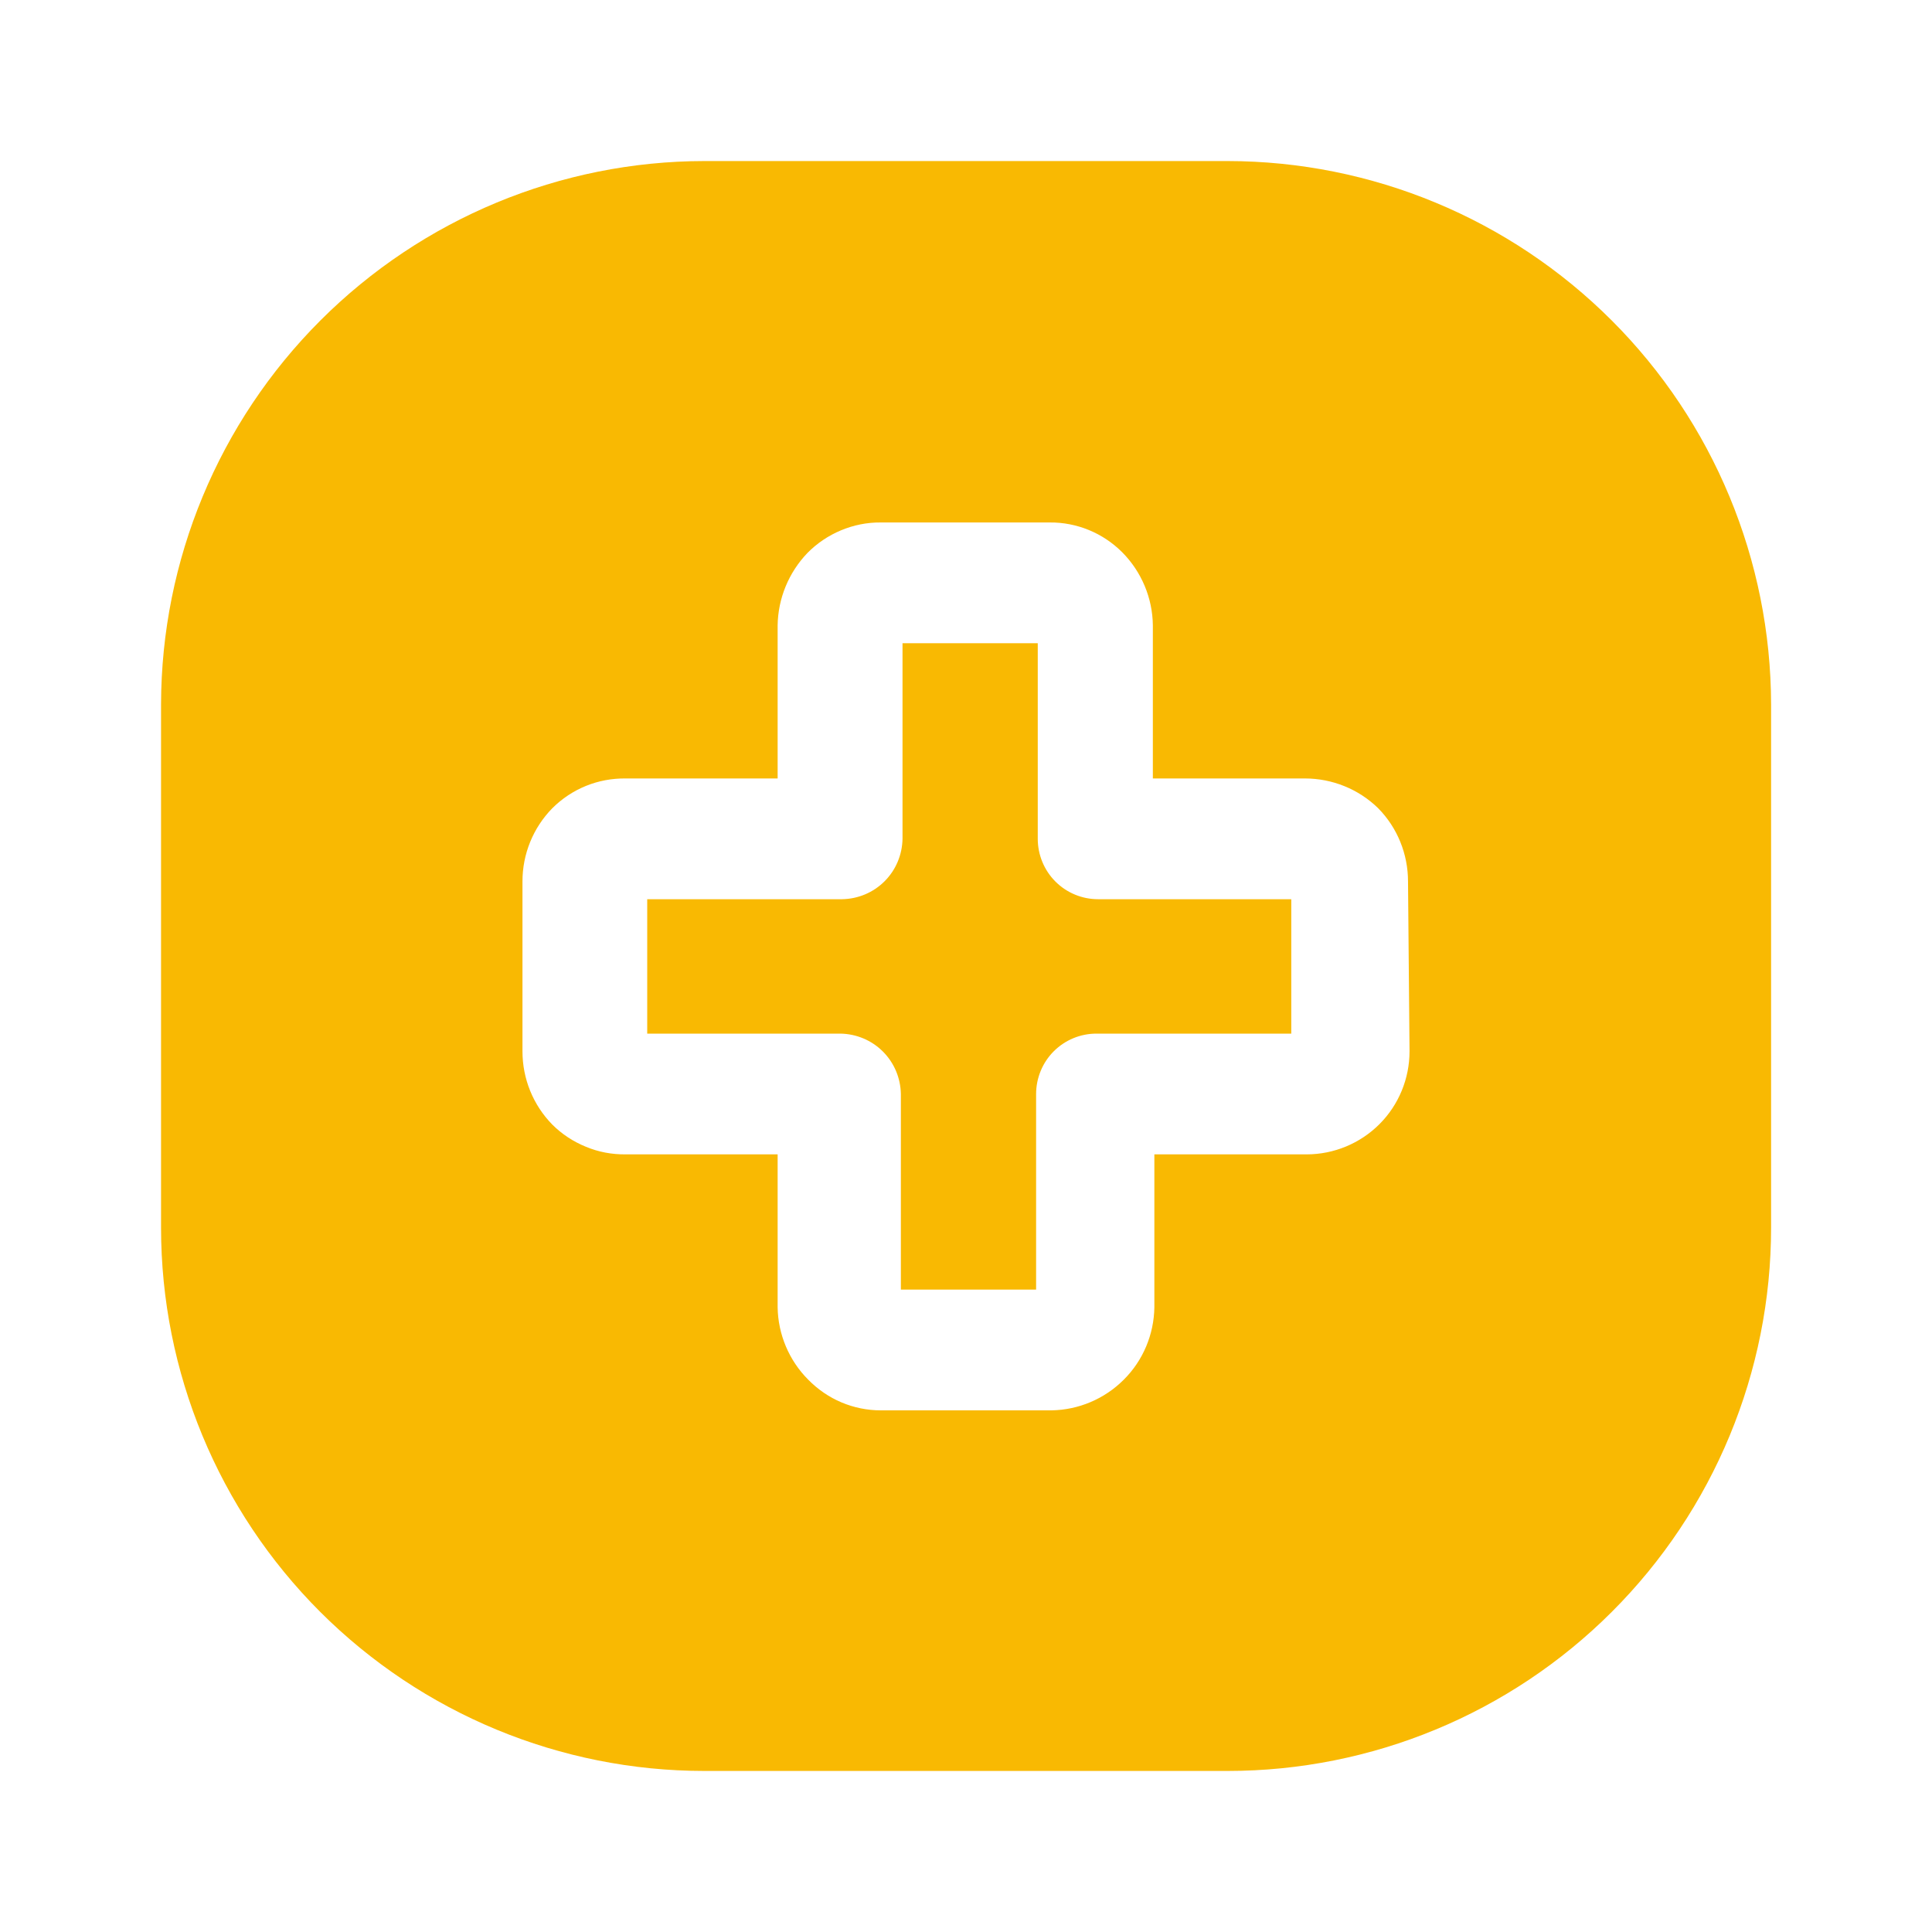
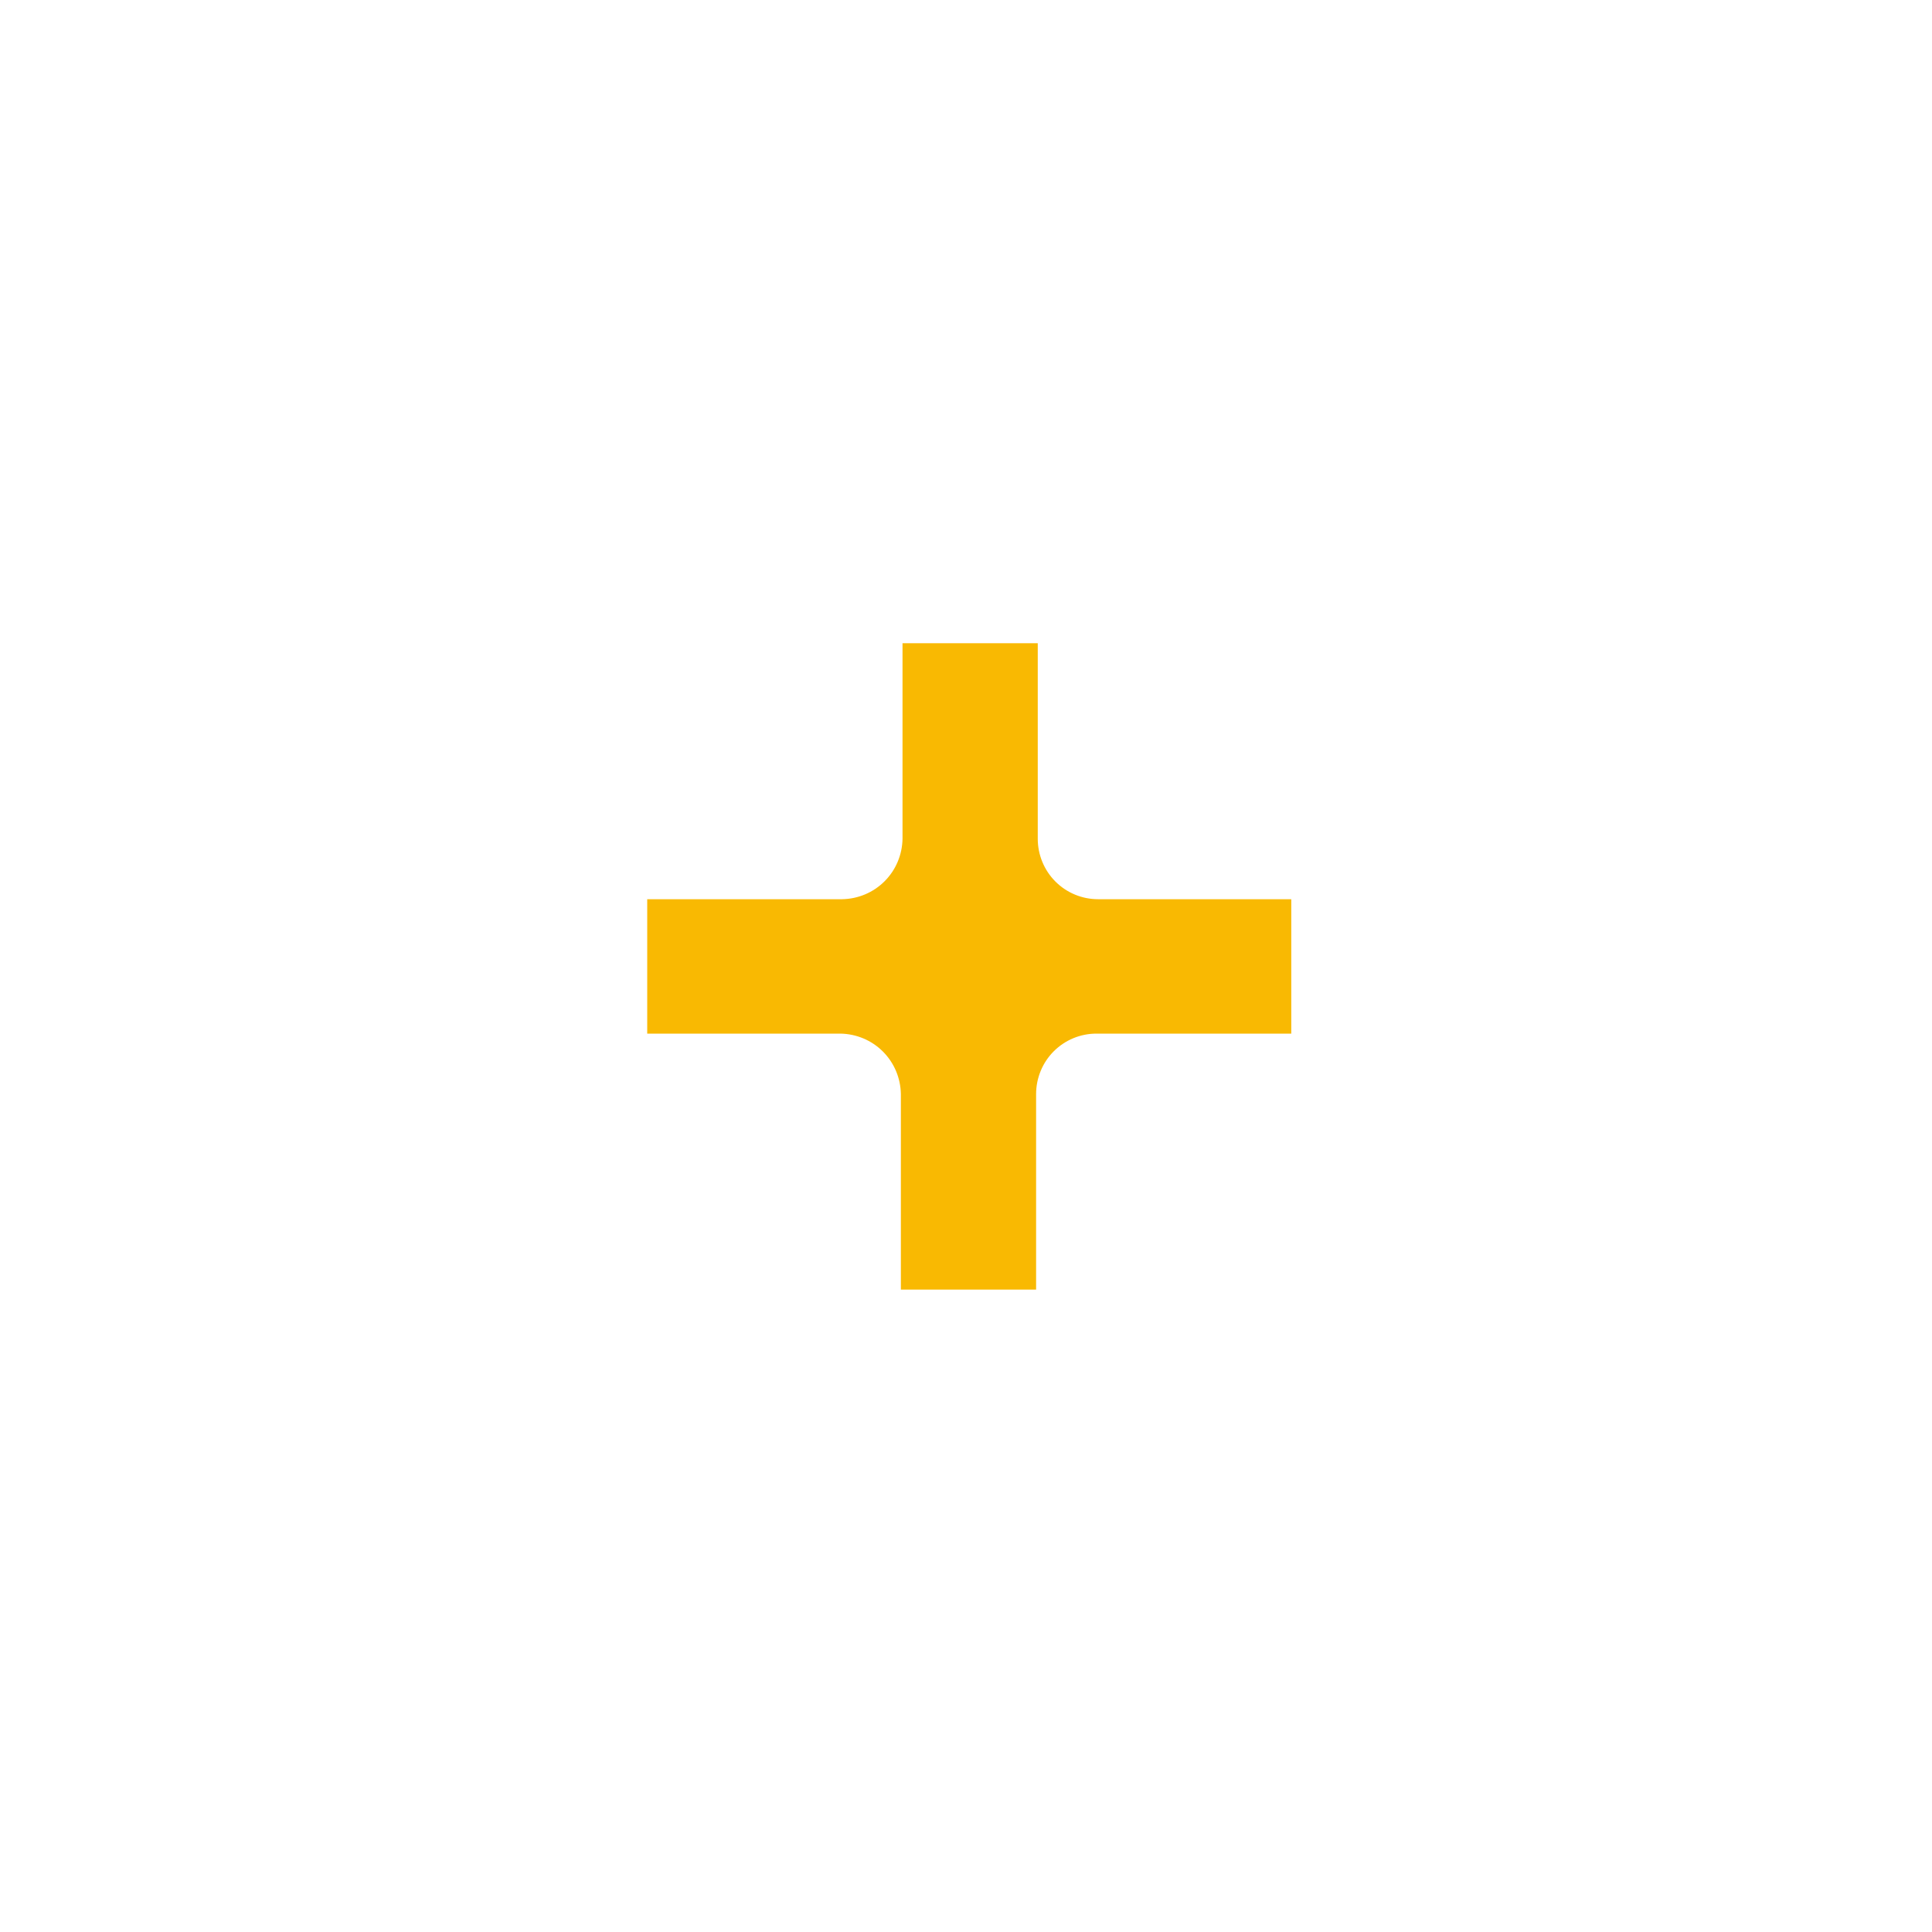
<svg xmlns="http://www.w3.org/2000/svg" width="14" height="14" viewBox="0 0 14 14" fill="none">
-   <path d="M8.896 1.167H5.104C4.061 1.168 3.06 1.584 2.322 2.322C1.584 3.06 1.169 4.06 1.167 5.104V8.896C1.167 9.94 1.582 10.942 2.32 11.68C3.059 12.418 4.06 12.833 5.104 12.833H8.896C9.94 12.833 10.942 12.418 11.68 11.68C12.419 10.942 12.834 9.94 12.834 8.896V5.104C12.832 4.06 12.417 3.06 11.679 2.322C10.941 1.584 9.94 1.168 8.896 1.167ZM10.214 7.618C10.214 7.816 10.136 8.006 9.996 8.146C9.856 8.286 9.666 8.365 9.468 8.365H8.365V9.473C8.362 9.67 8.283 9.859 8.143 9.998C8.004 10.137 7.816 10.217 7.619 10.22H6.382C6.284 10.22 6.187 10.2 6.097 10.162C6.007 10.124 5.926 10.068 5.857 9.998C5.718 9.859 5.638 9.67 5.635 9.473V8.365H4.533C4.434 8.366 4.337 8.348 4.246 8.31C4.155 8.273 4.072 8.219 4.002 8.149C3.863 8.007 3.786 7.817 3.786 7.618V6.387C3.786 6.189 3.863 5.999 4.002 5.857C4.072 5.787 4.155 5.732 4.246 5.695C4.337 5.658 4.434 5.64 4.533 5.641H5.635V4.532C5.638 4.336 5.715 4.149 5.851 4.007C5.92 3.937 6.003 3.881 6.094 3.843C6.185 3.805 6.283 3.785 6.382 3.786H7.607C7.704 3.785 7.801 3.804 7.891 3.841C7.981 3.878 8.063 3.933 8.132 4.002C8.272 4.143 8.352 4.334 8.354 4.532V5.641H9.456C9.654 5.641 9.845 5.718 9.987 5.857C10.126 5.998 10.203 6.189 10.203 6.387L10.214 7.618Z" fill="#F9B902" />
  <path d="M9.357 6.516V7.49H7.945C7.829 7.49 7.718 7.536 7.636 7.618C7.554 7.7 7.508 7.812 7.508 7.928V9.345H6.528V7.928C6.526 7.812 6.48 7.702 6.398 7.62C6.316 7.538 6.206 7.492 6.09 7.49H4.69V6.516H6.102C6.218 6.514 6.328 6.468 6.41 6.386C6.492 6.304 6.538 6.194 6.54 6.078V4.661H7.52V6.078C7.52 6.194 7.566 6.306 7.648 6.388C7.73 6.47 7.841 6.516 7.957 6.516H9.357Z" fill="#F9B902" />
</svg>